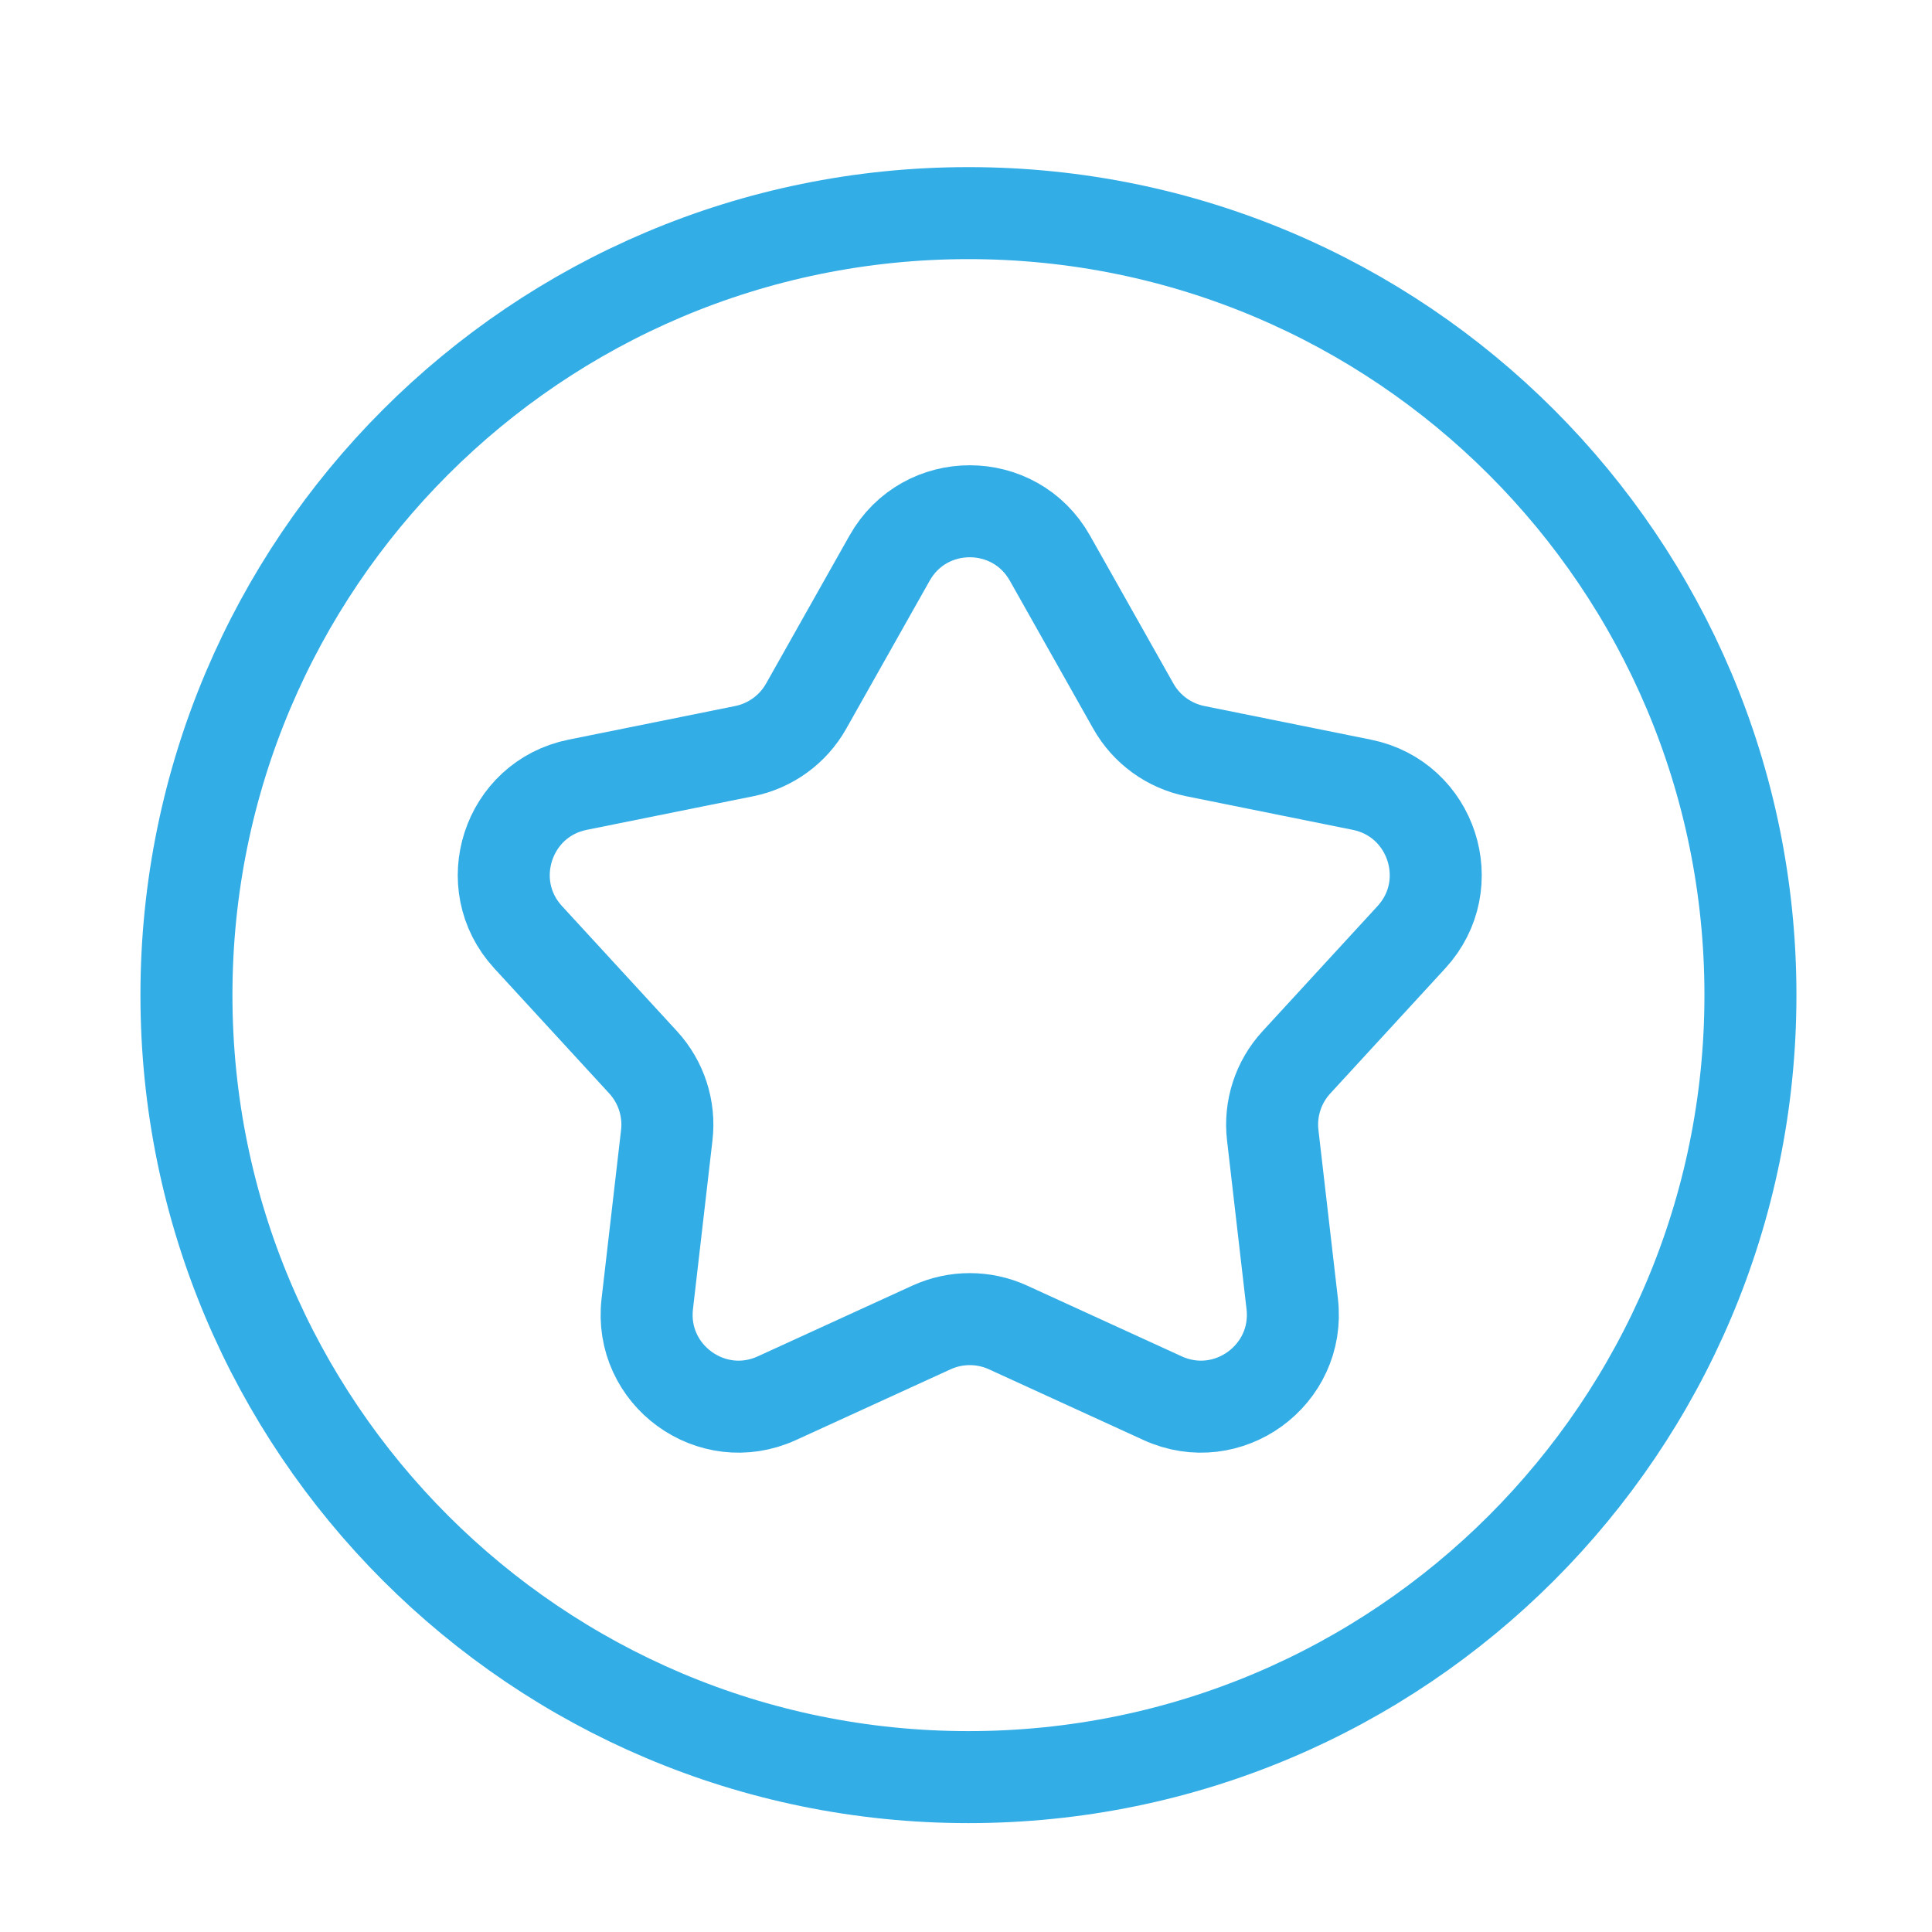
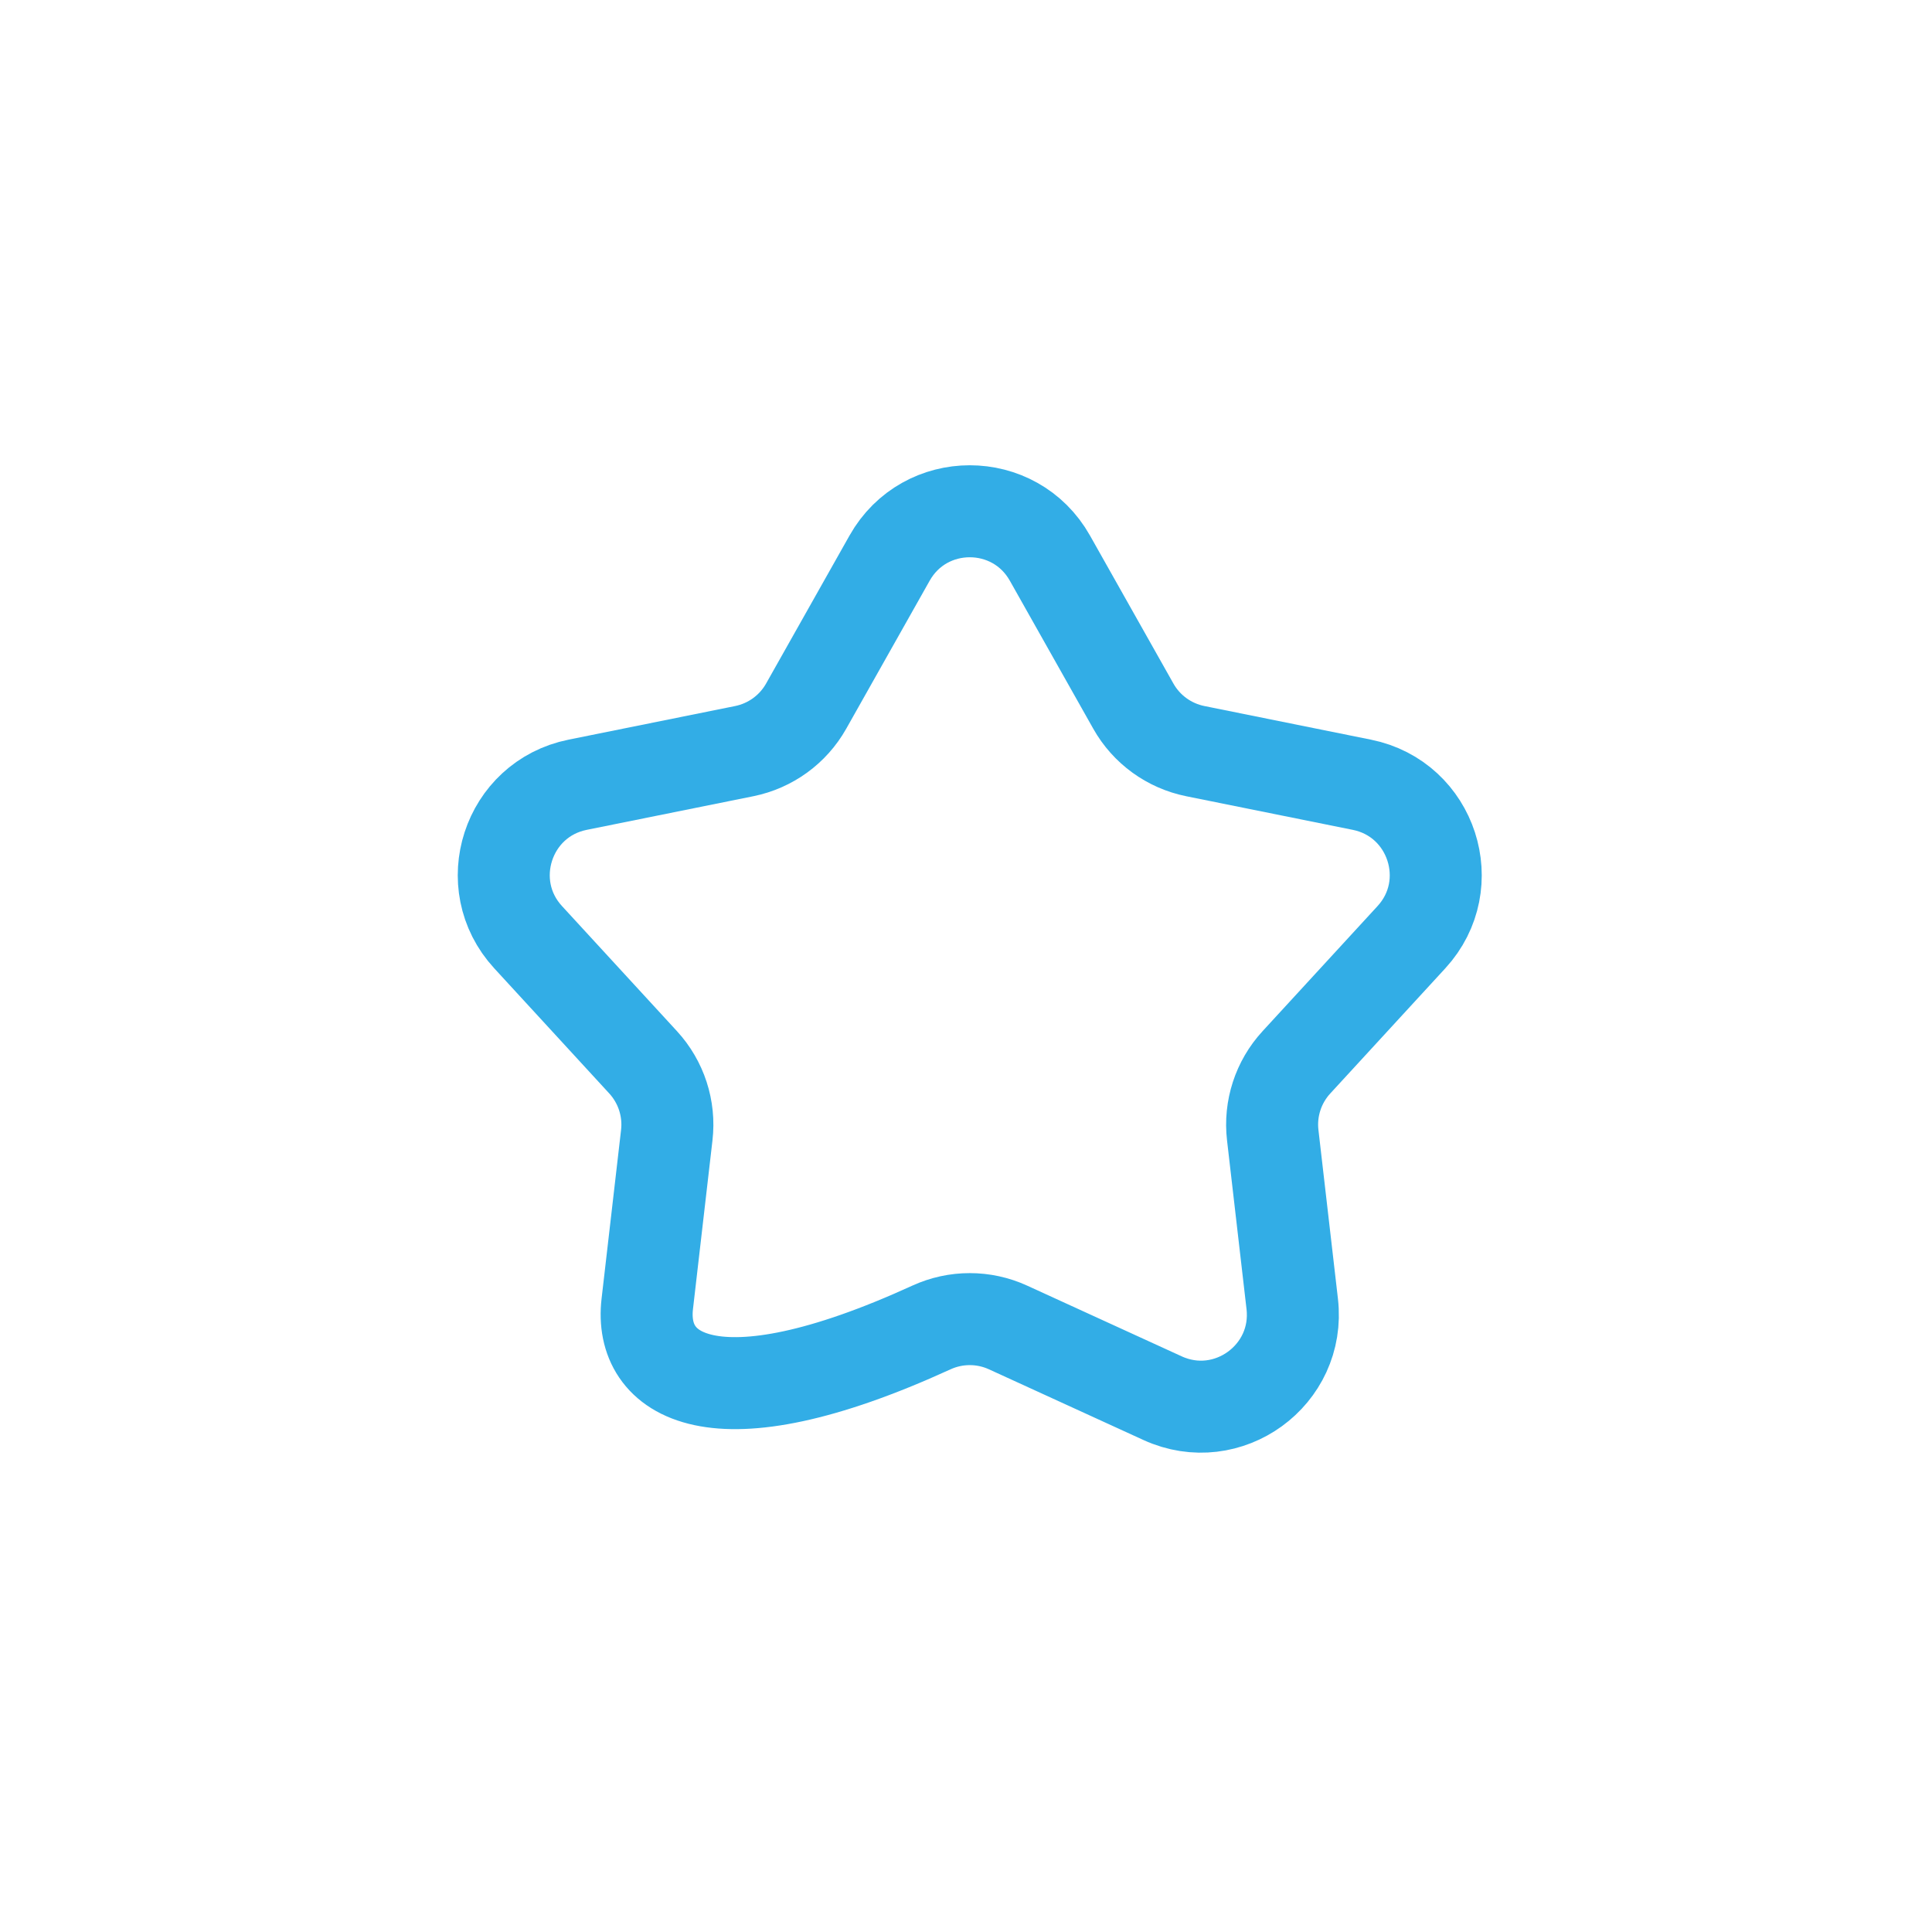
<svg xmlns="http://www.w3.org/2000/svg" width="42" height="42" viewBox="0 0 42 42" fill="none">
-   <path d="M19.339 12.133C20.104 10.775 22.059 10.775 22.824 12.133L24.638 15.351C24.923 15.857 25.415 16.214 25.985 16.329L29.606 17.06C31.133 17.368 31.737 19.227 30.683 20.374L28.183 23.094C27.789 23.522 27.601 24.1 27.668 24.677L28.092 28.347C28.271 29.895 26.69 31.044 25.273 30.395L21.914 28.858C21.386 28.616 20.778 28.616 20.249 28.858L16.89 30.395C15.473 31.044 13.892 29.895 14.071 28.347L14.495 24.677C14.562 24.1 14.374 23.522 13.981 23.094L11.481 20.374C10.426 19.227 11.03 17.368 12.557 17.06L16.179 16.329C16.748 16.214 17.24 15.857 17.525 15.351L19.339 12.133Z" stroke="#32ADE6" stroke-width="2" />
-   <path d="M21.053 4.633C30.442 4.633 38.053 12.244 38.053 21.633C38.053 31.022 30.442 38.633 21.053 38.633C11.664 38.633 4.053 31.022 4.053 21.633C4.053 12.244 11.664 4.633 21.053 4.633Z" stroke="#32ADE6" stroke-width="2" />
+   <path d="M19.339 12.133C20.104 10.775 22.059 10.775 22.824 12.133L24.638 15.351C24.923 15.857 25.415 16.214 25.985 16.329L29.606 17.06C31.133 17.368 31.737 19.227 30.683 20.374L28.183 23.094C27.789 23.522 27.601 24.1 27.668 24.677L28.092 28.347C28.271 29.895 26.69 31.044 25.273 30.395L21.914 28.858C21.386 28.616 20.778 28.616 20.249 28.858C15.473 31.044 13.892 29.895 14.071 28.347L14.495 24.677C14.562 24.1 14.374 23.522 13.981 23.094L11.481 20.374C10.426 19.227 11.03 17.368 12.557 17.06L16.179 16.329C16.748 16.214 17.24 15.857 17.525 15.351L19.339 12.133Z" stroke="#32ADE6" stroke-width="2" />
</svg>